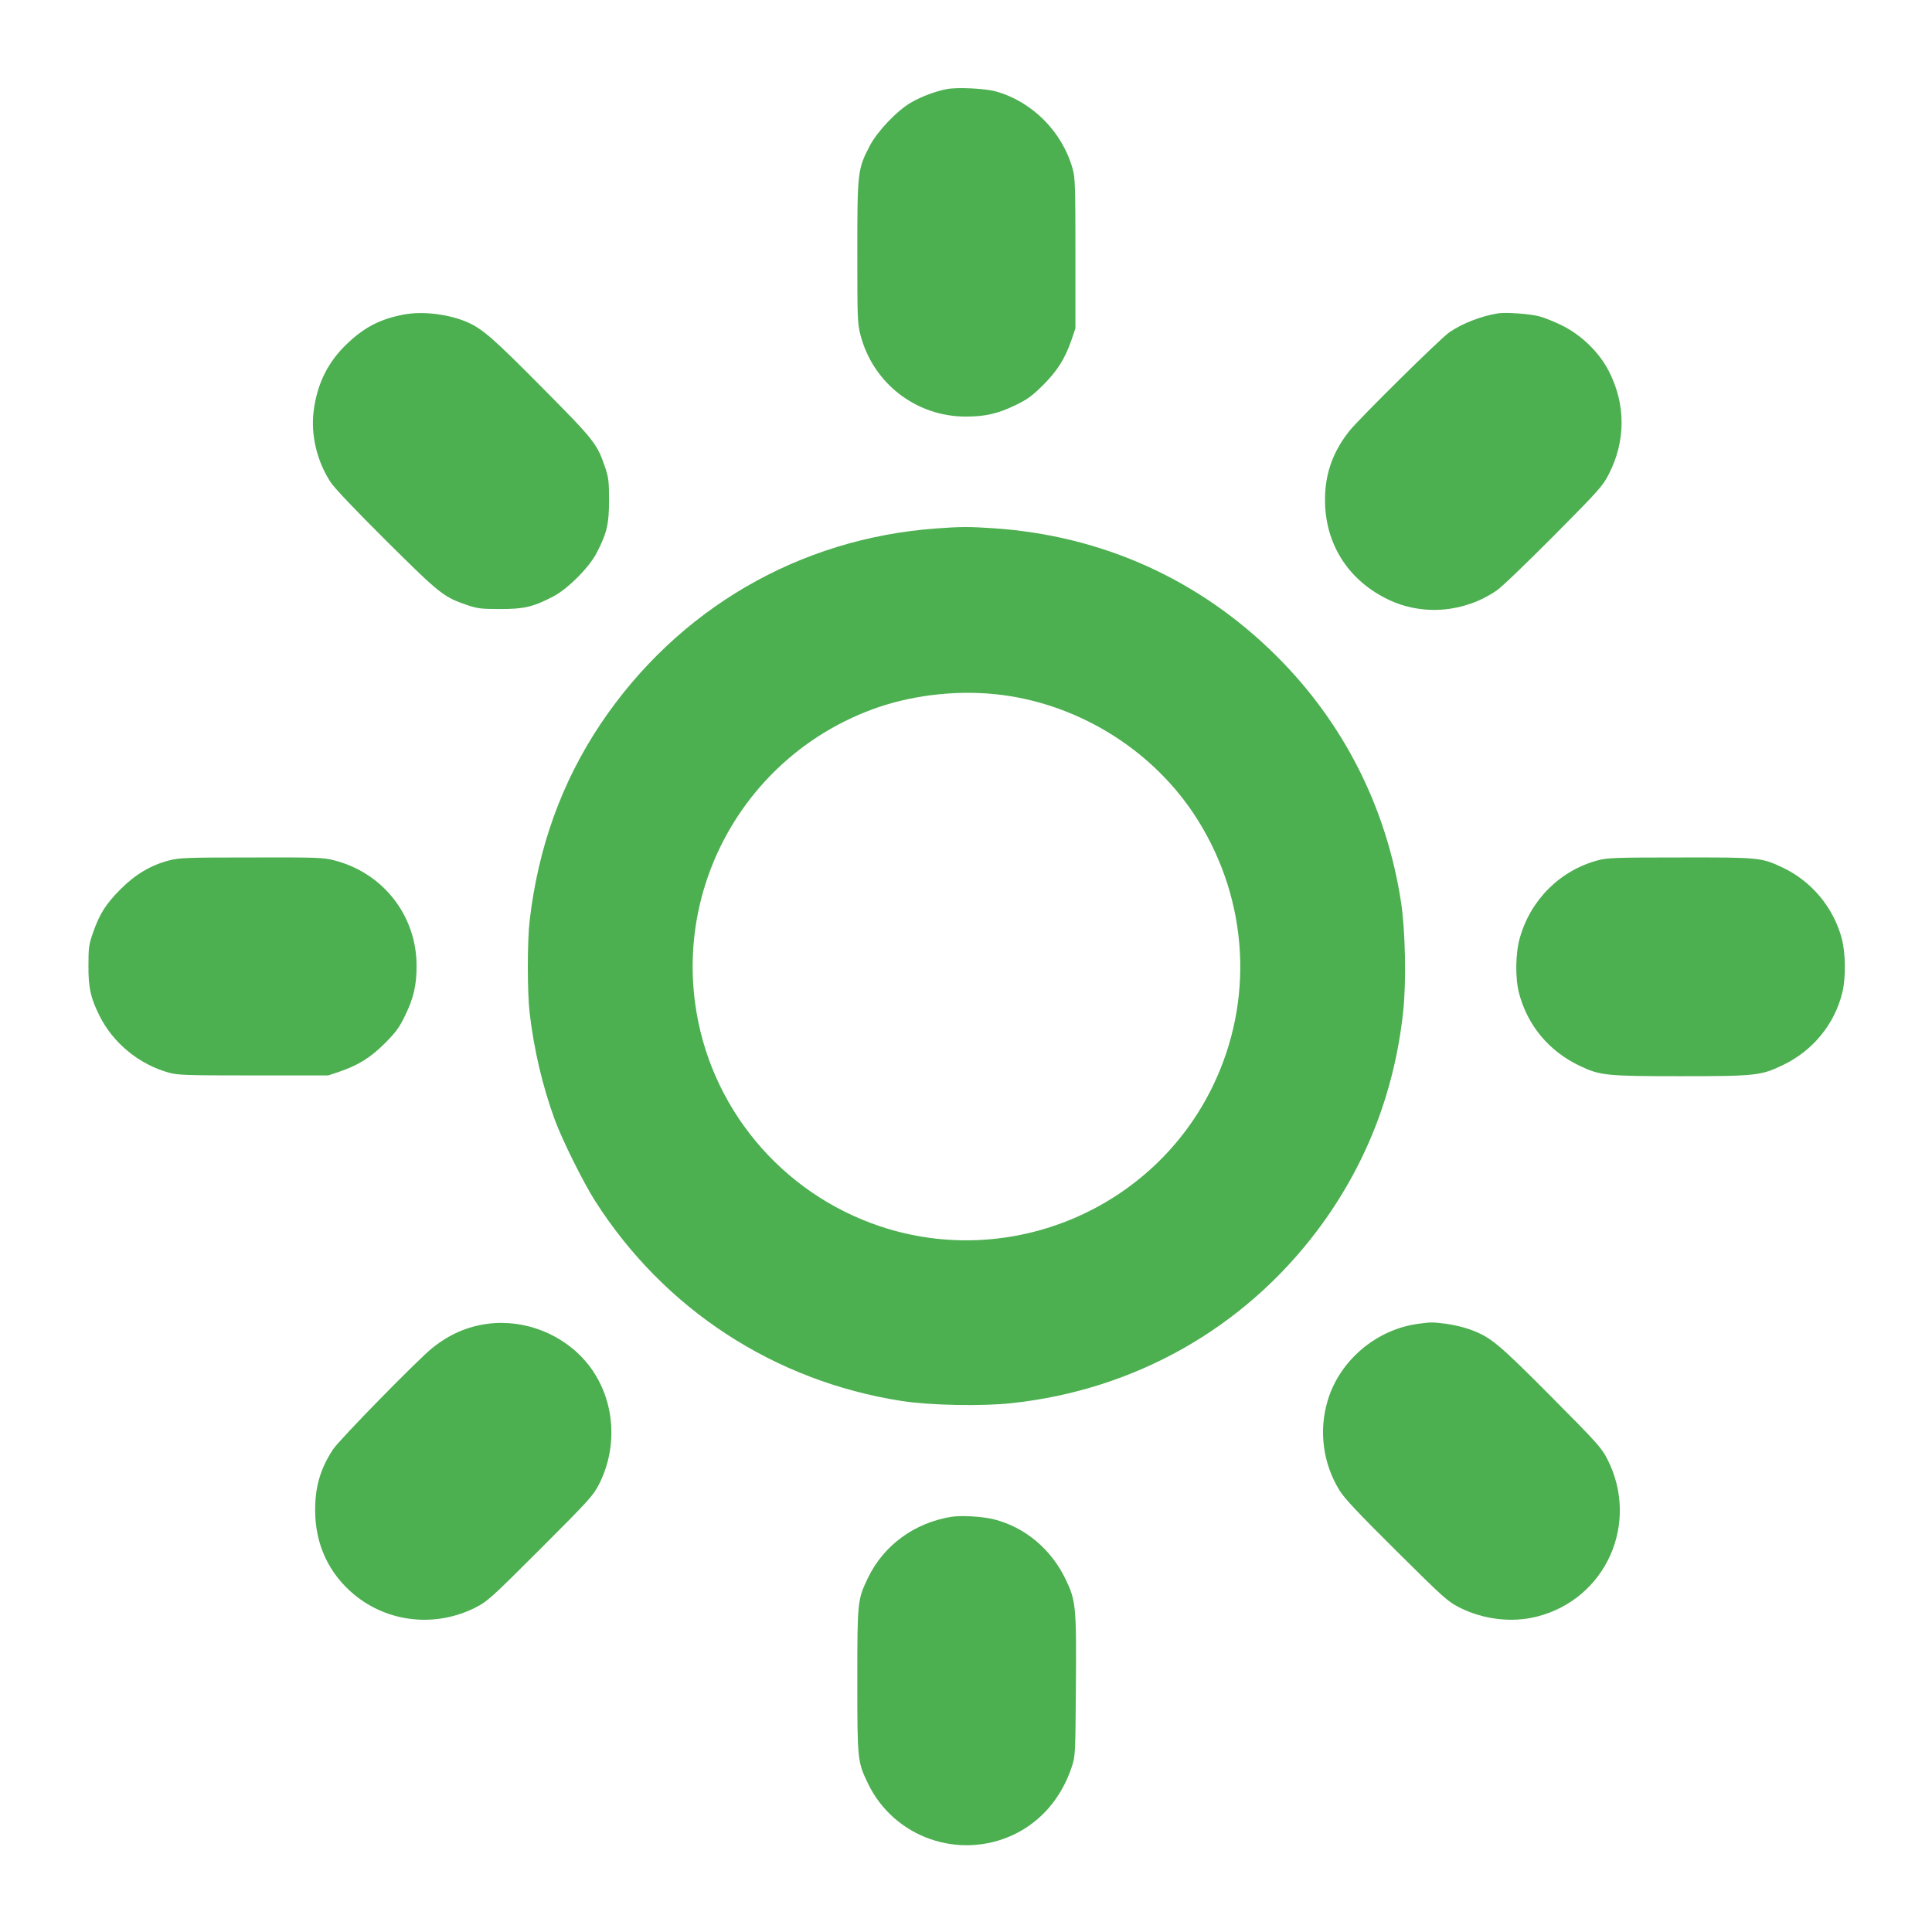
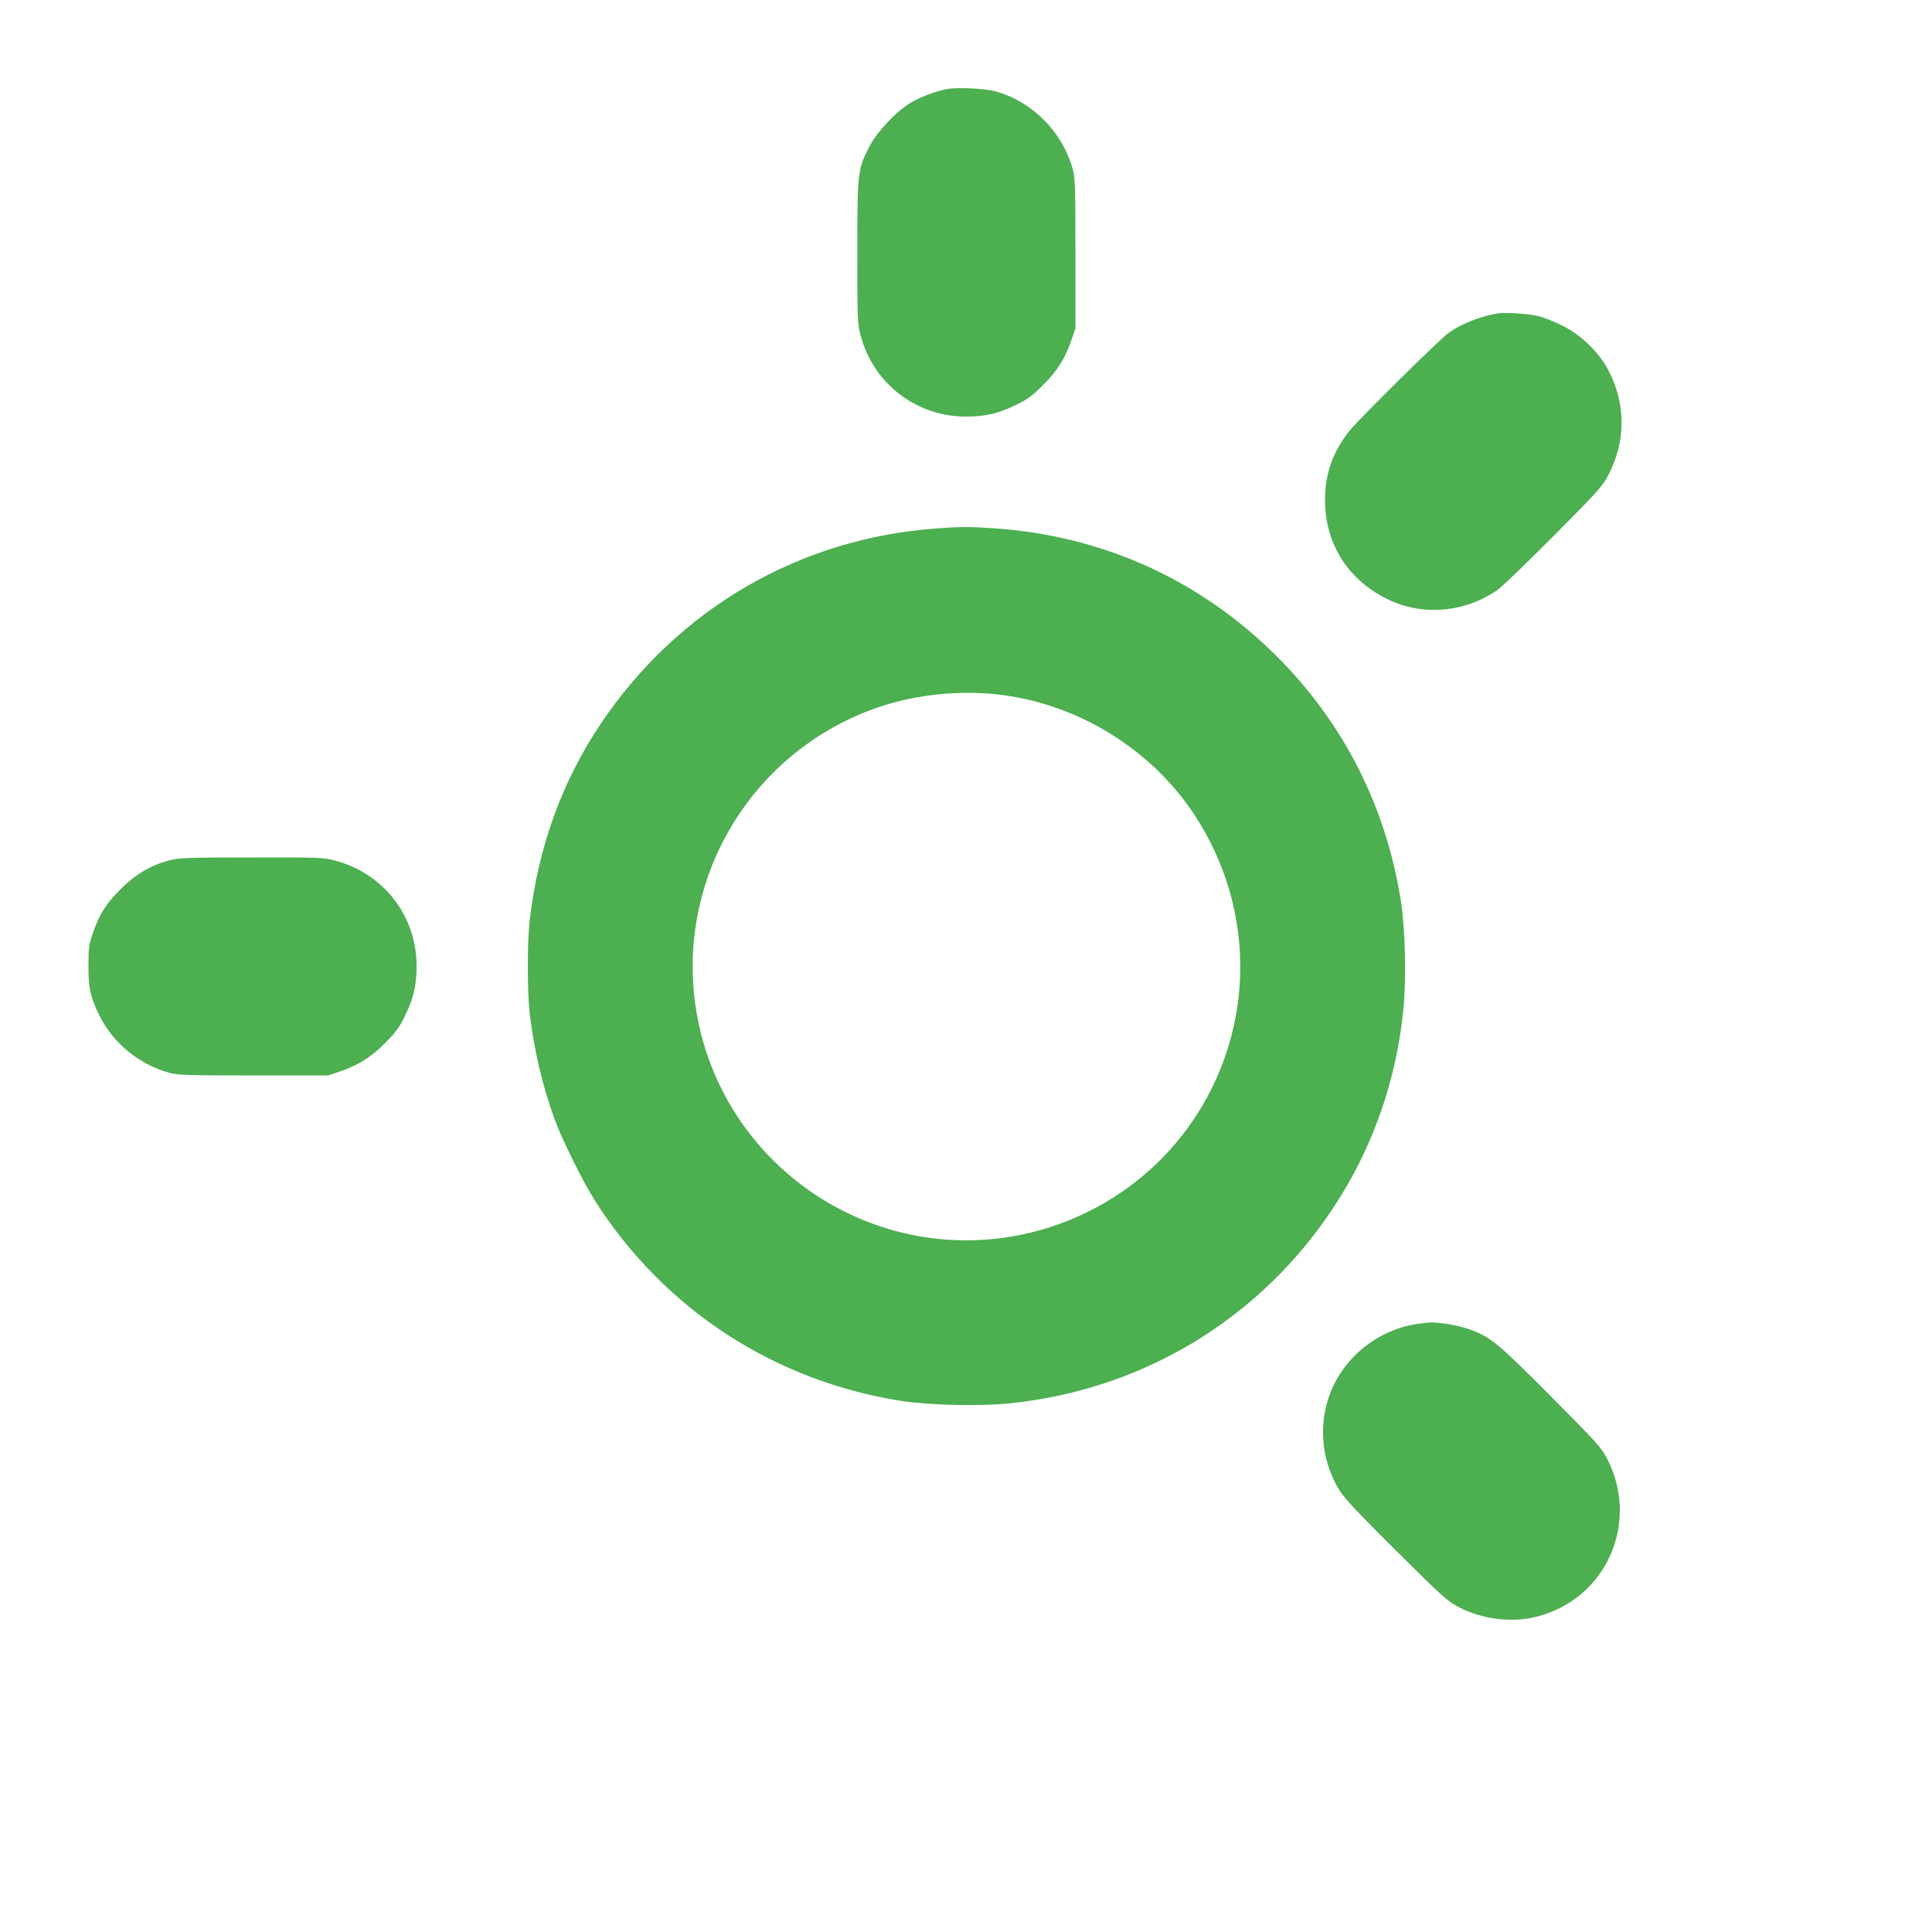
<svg xmlns="http://www.w3.org/2000/svg" version="1.0" width="1280pt" height="1280pt" viewBox="0 0 1280 1280" preserveAspectRatio="xMidYMid meet">
  <g transform="translate(0,1280) scale(0.1,-0.1)" fill="#4caf50" stroke="none">
    <path d="M6274 12210 c-72 -13 -174 -51 -241 -91 -93 -55 -221 -190 -271 -286 -80 -154 -82 -172 -82 -703 0 -434 1 -472 20 -546 82 -322 368 -544 699 -544 128 0 215 20 329 76 79 38 109 60 182 132 96 96 146 176 189 300 l26 77 0 495 c0 445 -2 502 -18 560 -68 246 -268 448 -512 515 -72 19 -250 28 -321 15z" />
-     <path d="M2675 10716 c-156 -30 -257 -82 -372 -190 -129 -121 -202 -267 -225 -450 -20 -158 22 -332 112 -470 24 -38 166 -187 372 -392 360 -357 377 -370 543 -426 60 -20 90 -23 210 -23 157 0 218 14 350 83 96 50 237 191 287 287 69 132 83 193 83 350 0 120 -3 150 -23 210 -56 166 -69 183 -421 538 -322 325 -393 387 -494 432 -124 54 -297 75 -422 51z" />
    <path d="M9925 10724 c-111 -18 -236 -66 -322 -125 -58 -39 -595 -570 -663 -654 -94 -119 -145 -242 -158 -381 -29 -322 125 -596 413 -735 229 -111 507 -88 721 59 33 22 203 186 380 364 298 300 323 329 362 405 114 221 114 466 0 686 -63 123 -182 238 -308 300 -52 26 -122 54 -155 62 -63 16 -218 27 -270 19z" />
    <path d="M6205 9299 c-909 -65 -1714 -533 -2225 -1294 -258 -386 -414 -816 -471 -1305 -16 -135 -16 -475 0 -610 28 -243 86 -488 166 -707 49 -134 189 -416 268 -540 458 -718 1188 -1194 2032 -1325 189 -29 533 -36 730 -14 813 88 1533 495 2021 1142 320 425 512 912 570 1449 22 197 15 541 -14 730 -97 628 -381 1187 -826 1630 -509 506 -1152 796 -1871 845 -166 11 -219 11 -380 -1z m439 -1104 c528 -70 1014 -382 1293 -830 335 -537 372 -1196 98 -1761 -395 -816 -1343 -1216 -2203 -929 -659 220 -1136 795 -1227 1481 -114 856 392 1674 1210 1957 256 88 557 118 829 82z" />
    <path d="M1122 7100 c-123 -32 -225 -93 -322 -190 -98 -98 -140 -164 -183 -287 -28 -81 -31 -99 -31 -218 -1 -149 14 -215 72 -332 90 -183 263 -325 462 -380 58 -16 115 -18 560 -18 l495 0 77 26 c124 43 204 93 300 189 72 73 94 103 132 182 56 114 76 201 76 329 0 332 -221 616 -546 699 -72 19 -111 20 -548 19 -430 0 -477 -2 -544 -19z" />
-     <path d="M10586 7100 c-251 -67 -446 -262 -517 -515 -29 -101 -31 -267 -5 -365 56 -214 199 -385 401 -481 136 -65 177 -69 670 -69 500 0 533 4 680 75 197 95 341 272 391 480 24 100 22 259 -4 358 -55 204 -198 376 -387 467 -145 69 -154 70 -686 69 -429 0 -481 -2 -543 -19z" />
-     <path d="M3227 4029 c-132 -18 -249 -69 -362 -159 -95 -76 -617 -609 -659 -673 -84 -129 -119 -248 -118 -407 1 -223 91 -416 259 -555 225 -186 541 -219 806 -84 77 40 102 62 428 388 326 326 348 351 388 428 132 260 102 577 -76 798 -158 195 -417 298 -666 264z" />
    <path d="M9400 4030 c-280 -36 -525 -243 -604 -510 -60 -200 -31 -417 79 -595 33 -53 125 -151 377 -401 311 -309 338 -333 415 -373 160 -81 350 -104 517 -61 457 117 681 620 465 1043 -40 77 -64 104 -373 415 -355 357 -401 395 -543 446 -40 14 -109 30 -155 36 -89 11 -96 11 -178 0z" />
-     <path d="M6305 2751 c-246 -39 -451 -189 -555 -406 -69 -144 -70 -155 -70 -680 0 -525 1 -536 70 -680 172 -359 604 -511 966 -340 182 87 317 244 385 450 23 69 24 80 27 534 4 527 0 566 -67 706 -96 201 -270 347 -476 399 -75 19 -214 27 -280 17z" />
  </g>
</svg>